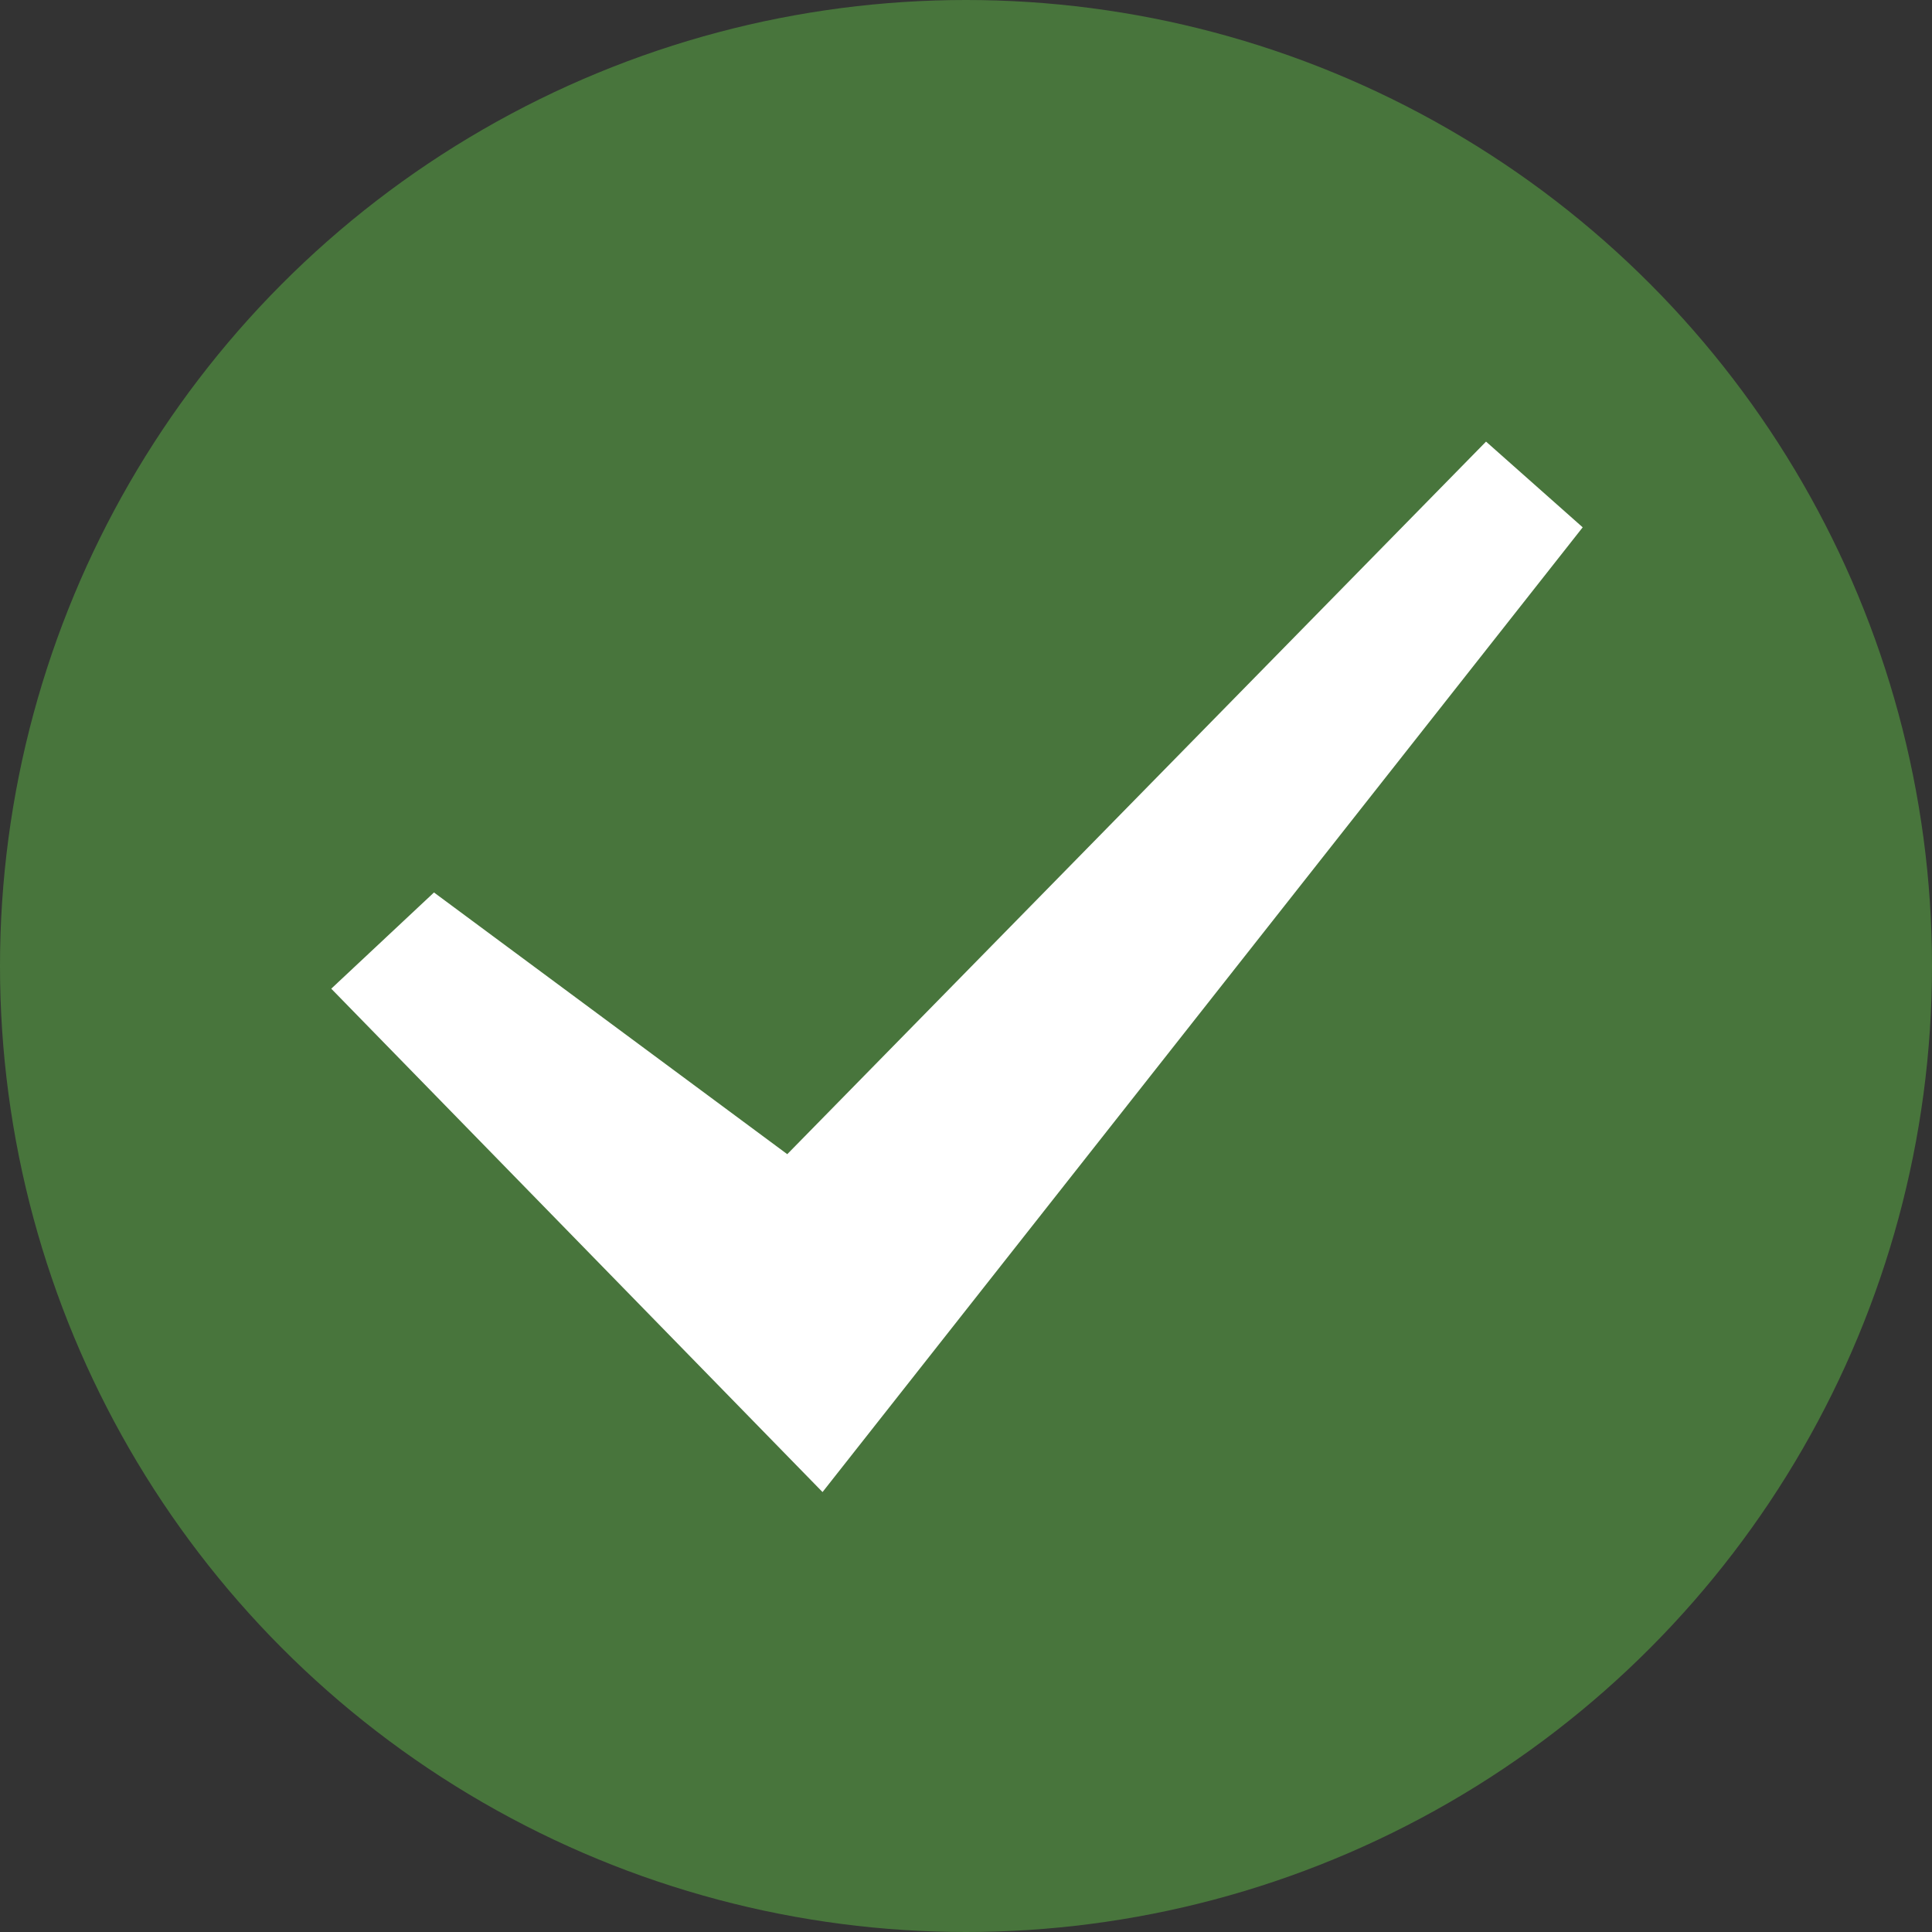
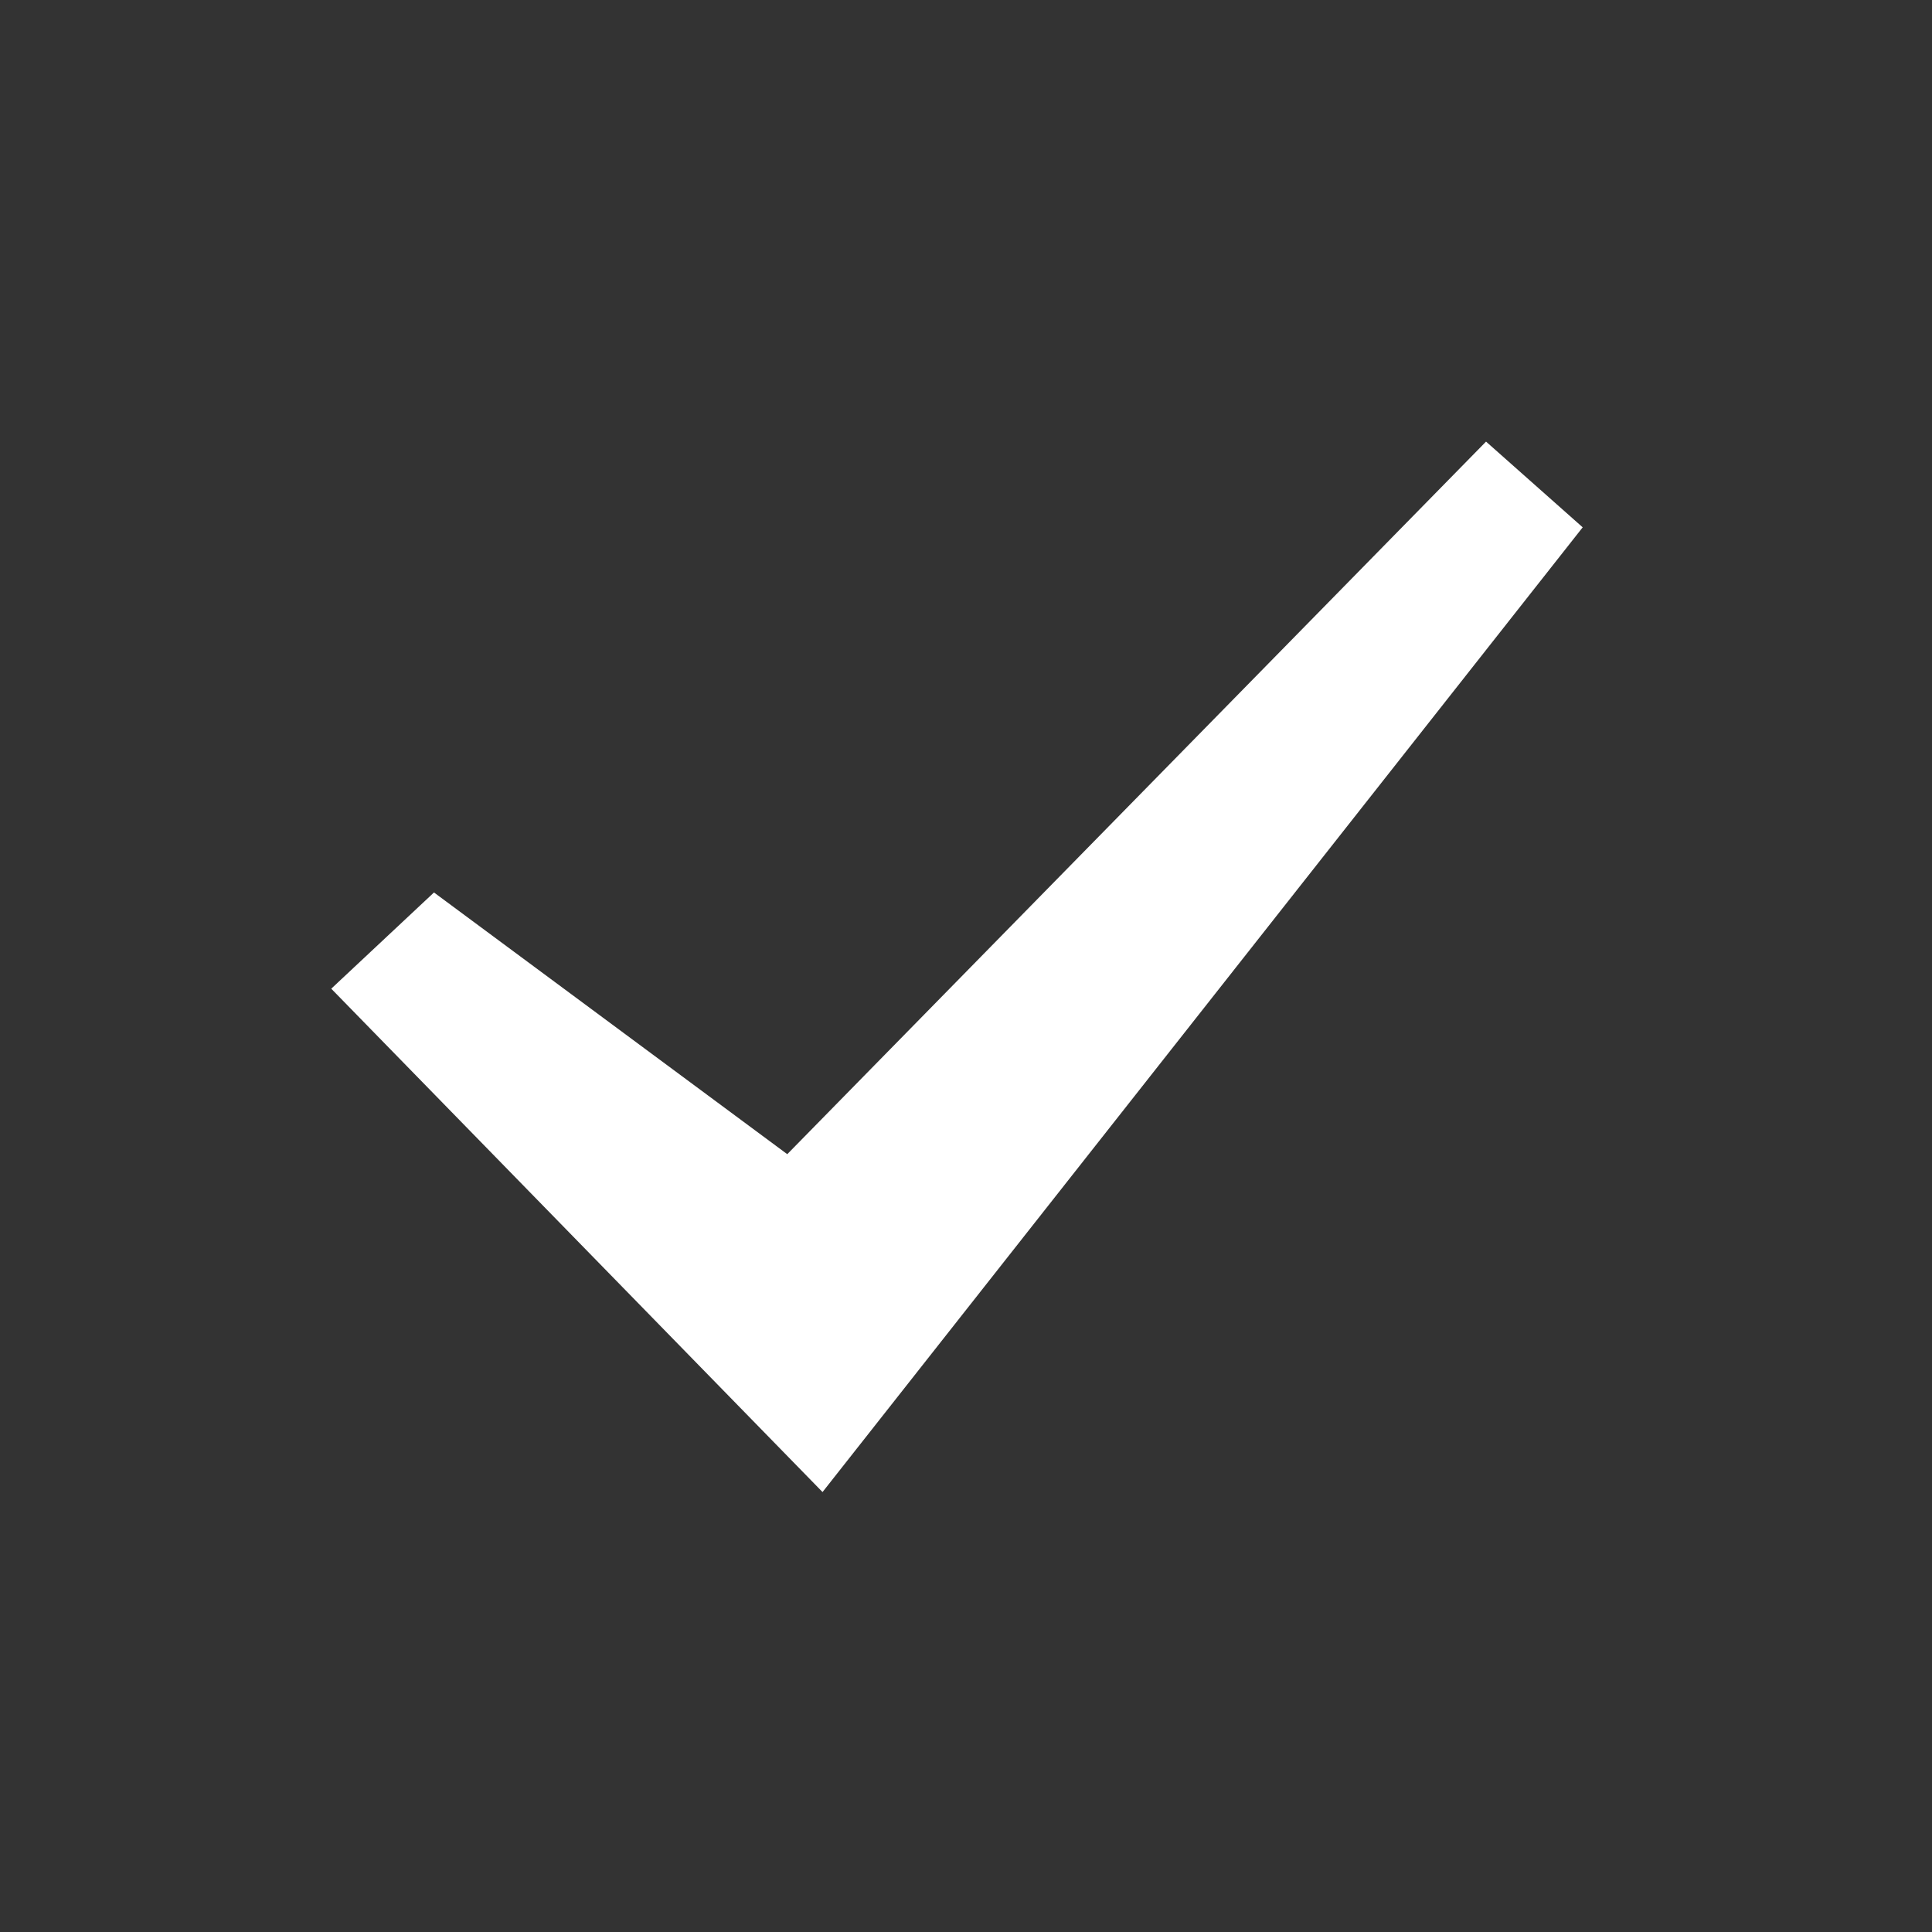
<svg xmlns="http://www.w3.org/2000/svg" width="35" height="35" viewBox="0 0 35 35">
  <rect x="0" y="0" width="35" height="35" fill="#333333" stroke="none" />
  <defs>
    <style>.a{fill:#48753c;}.b{fill:#fff;}</style>
  </defs>
  <g transform="translate(-282 -4112)">
-     <circle class="a" cx="17.5" cy="17.5" r="17.5" transform="translate(282 4112)" />
-     <path class="b" d="M-927.938-160.023l-8.9-9.119,1.861-1.743,6.4,4.741,12.659-12.909,1.751,1.553Z" transform="translate(1224.839 4299.053)" />
+     <path class="b" d="M-927.938-160.023l-8.9-9.119,1.861-1.743,6.4,4.741,12.659-12.909,1.751,1.553" transform="translate(1224.839 4299.053)" />
  </g>
</svg>